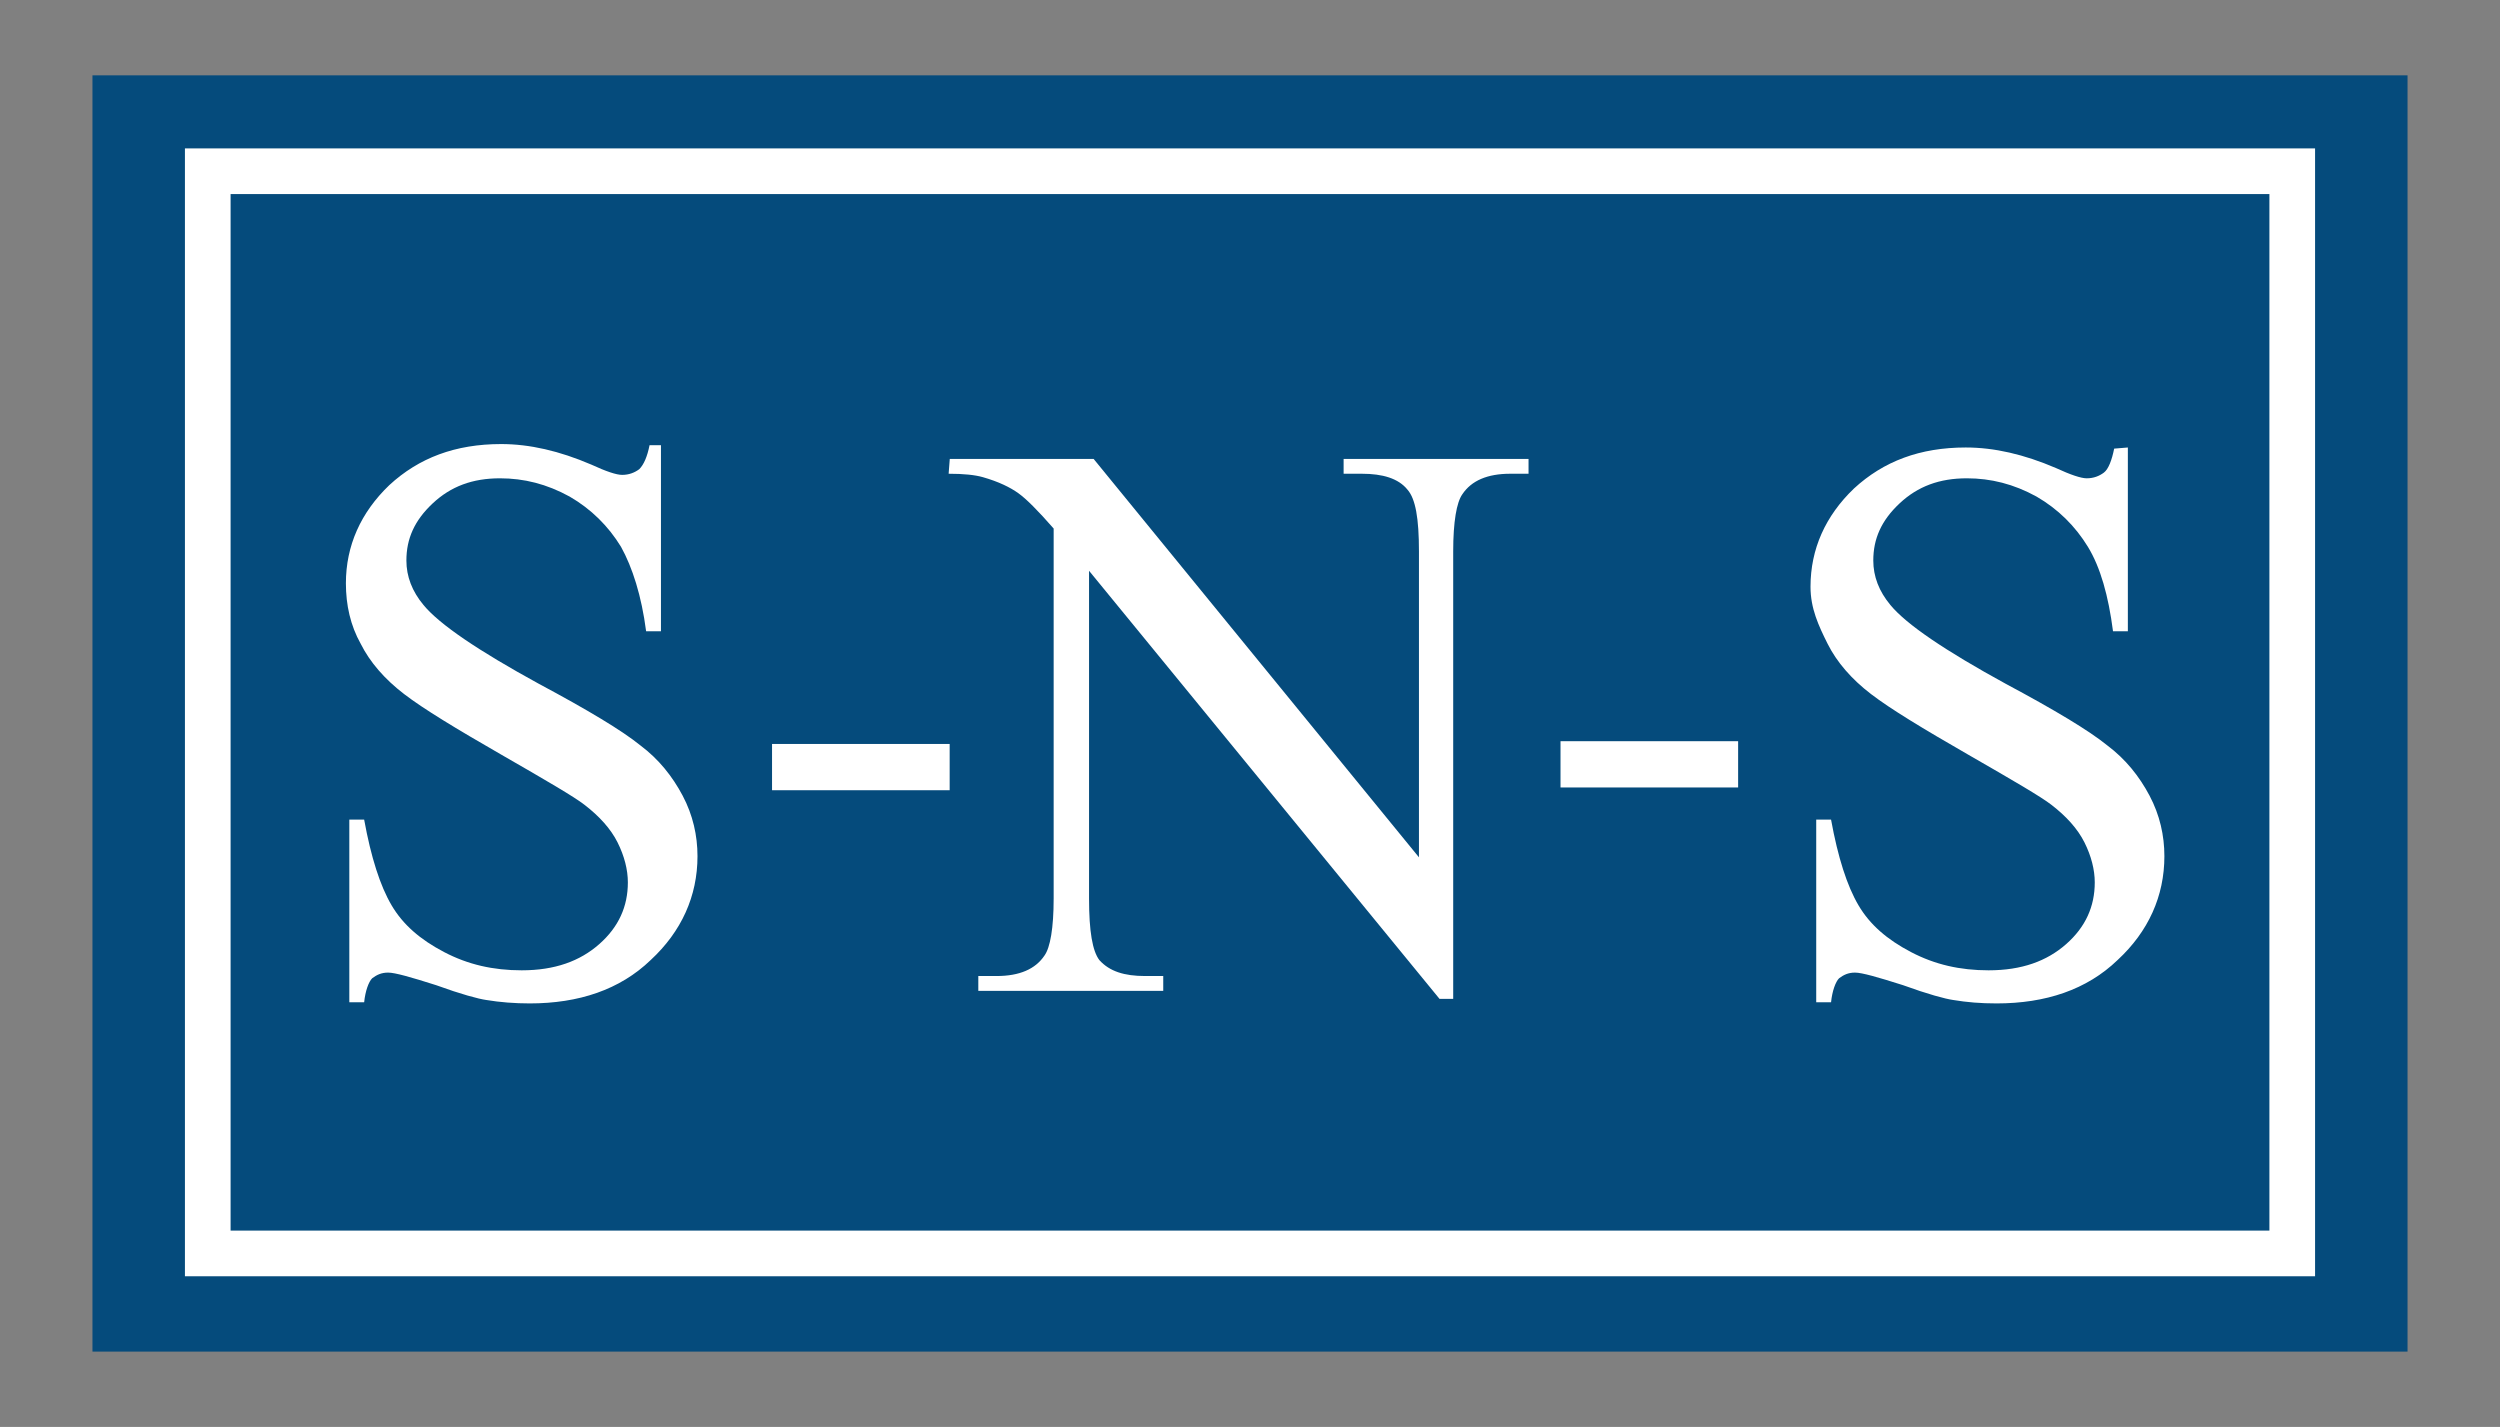
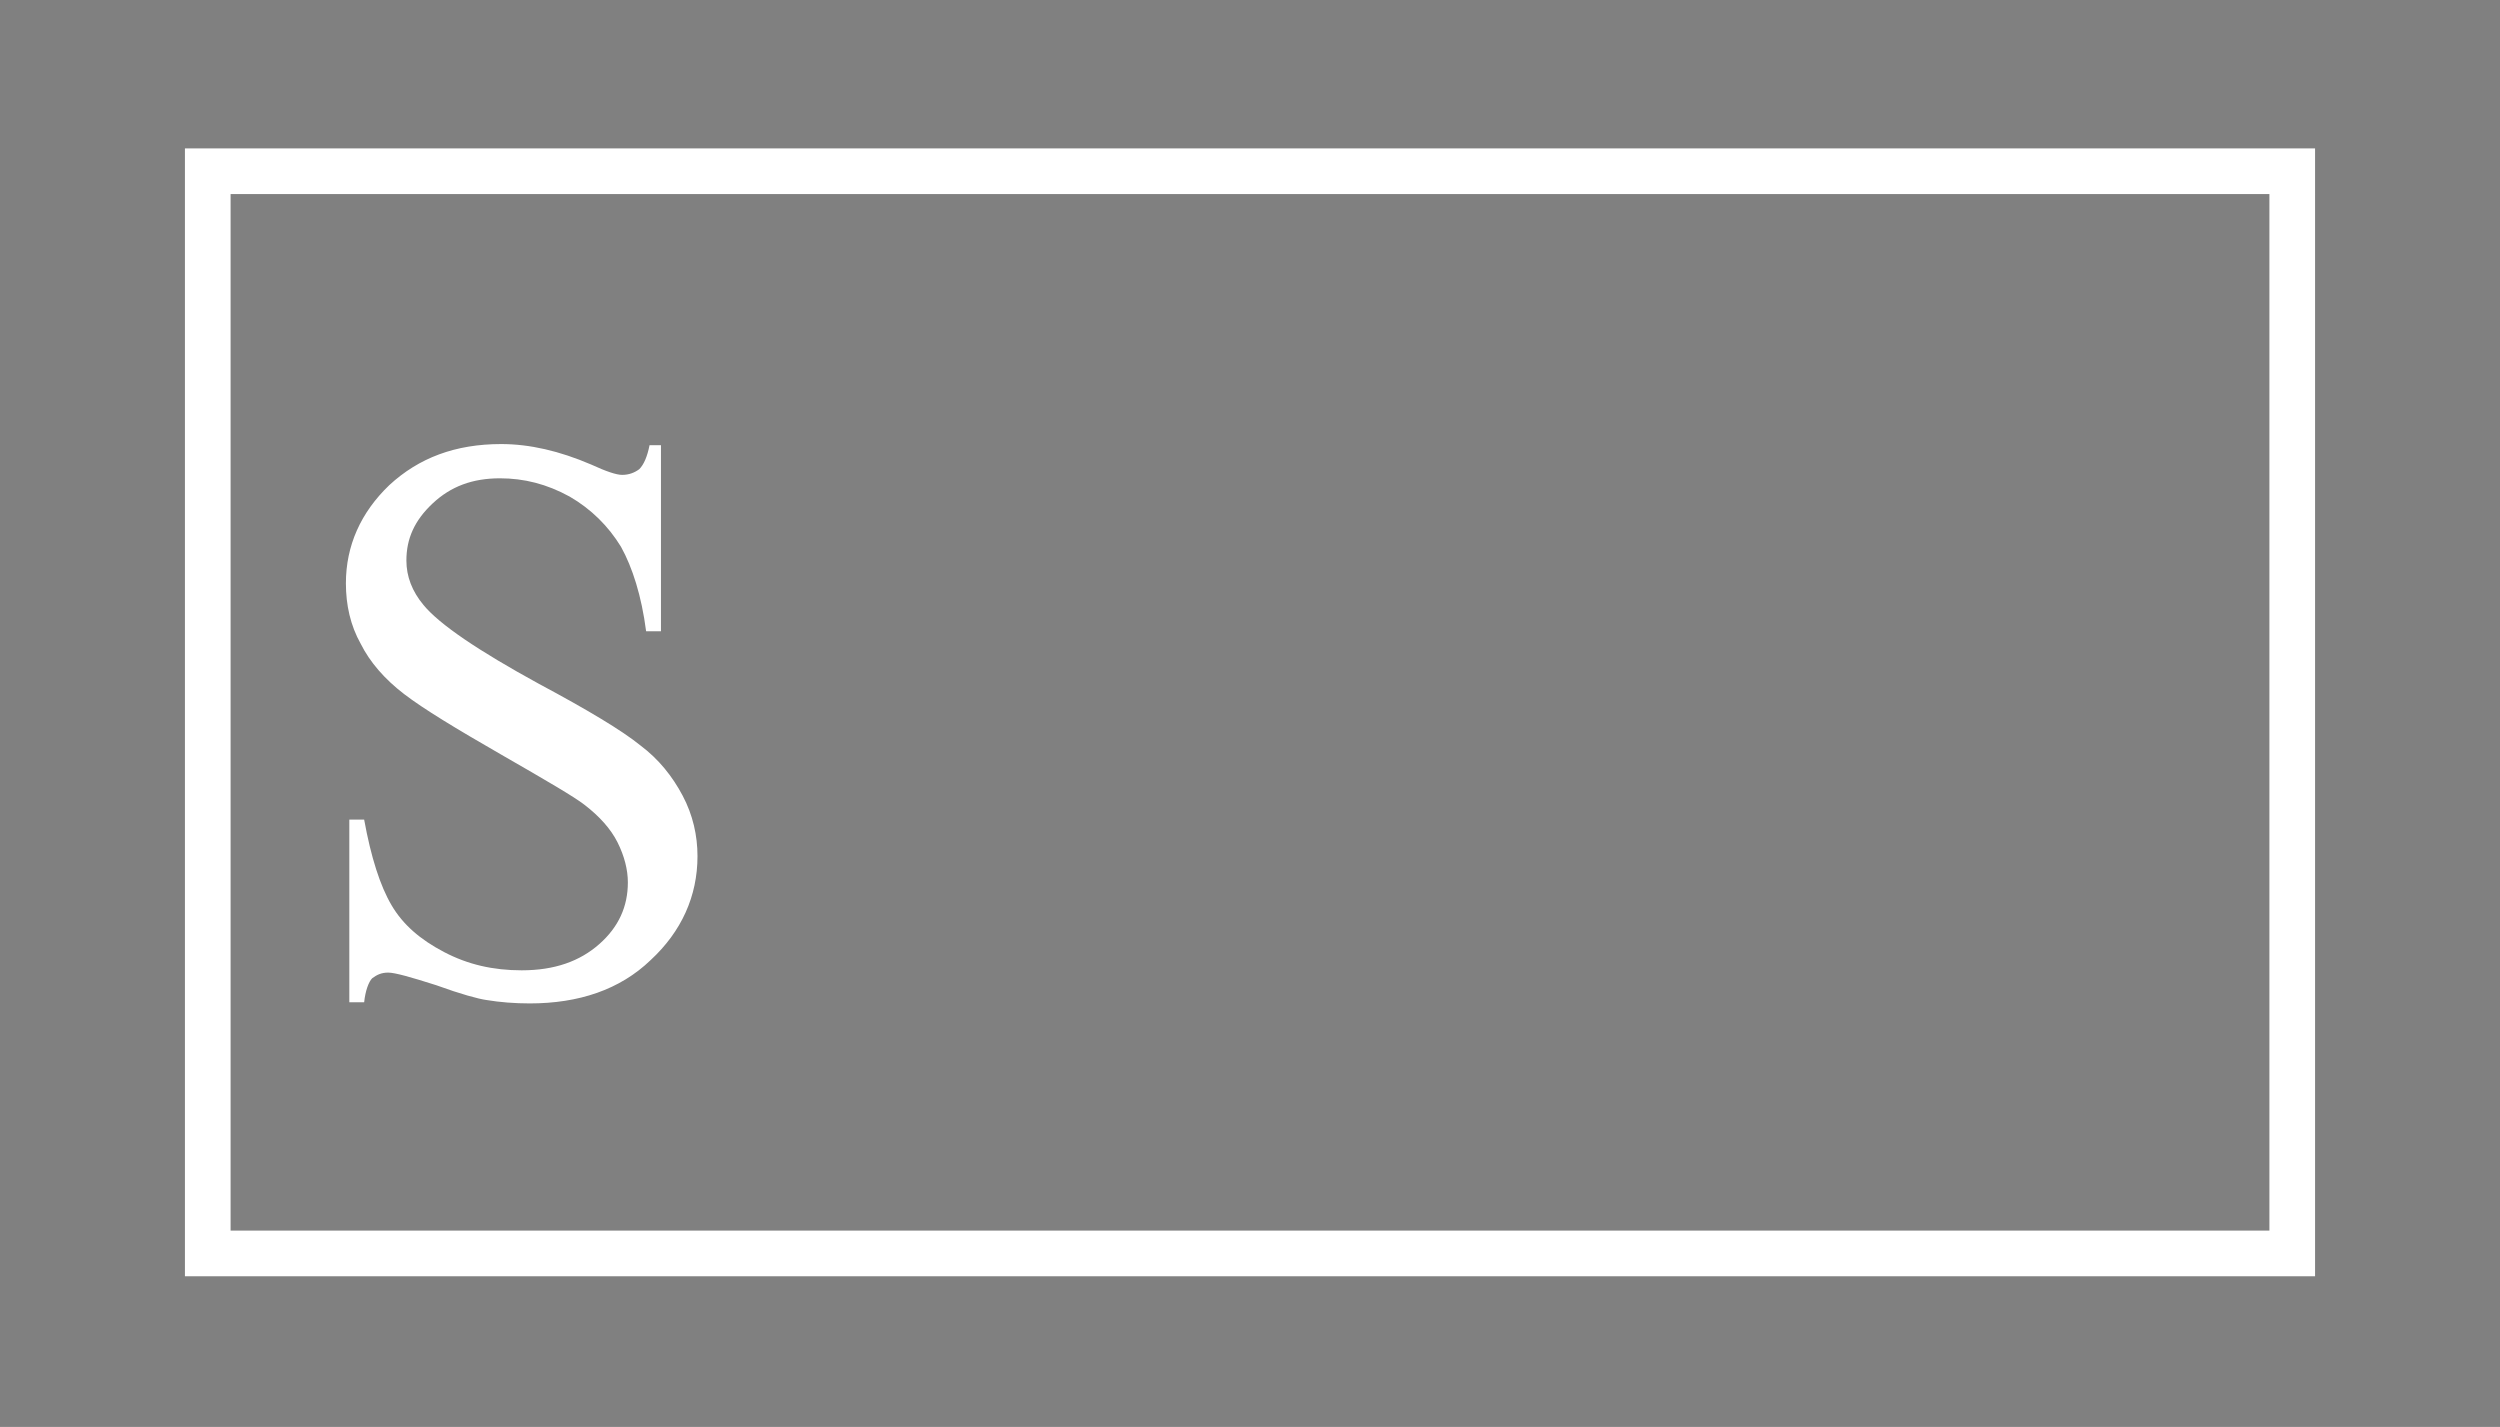
<svg xmlns="http://www.w3.org/2000/svg" version="1.1" id="SNS-Logo" x="0px" y="0px" viewBox="0 0 219 125" xml:space="preserve">
  <rect x="0" y="0" width="219" height="125" fill="#808080" stroke="none" />
  <style>
      .snlogo0{fill:#054B7C;}
      .snlogo1{fill:#FFFFFF;}
    </style>
  <g id="dunkelblau_rechteck" data-name="dunkelblau rechteck">
-     <rect class="snlogo0" x="8.1" y="6.6" width="202.8" height="111.8" />
-   </g>
+     </g>
  <g id="hellblau_rechteck" data-name="hellblau rechteck">
    <path class="snlogo1" d="M198.8,17v90.8H20.2V17h178.6M202.8,13H16.2v98.8h186.6V13h0Z" />
  </g>
  <g id="sns-bildmarke" class="snlogo1">
    <path d="M57.9,39.2v16.1h-1.3c-.4-3.1-1.2-5.6-2.2-7.4-1.1-1.8-2.6-3.3-4.5-4.4-2-1.1-4-1.6-6.1-1.6-2.4,0-4.3.7-5.9,2.2-1.6,1.5-2.3,3.1-2.3,5,0,1.4.5,2.7,1.5,3.9,1.4,1.7,4.8,4,10.1,6.9,4.3,2.3,7.3,4.1,8.9,5.4,1.6,1.2,2.8,2.7,3.7,4.4.9,1.7,1.3,3.5,1.3,5.3,0,3.5-1.4,6.6-4.1,9.1-2.7,2.6-6.3,3.8-10.6,3.8-1.3,0-2.6-.1-3.8-.3-.7-.1-2.2-.5-4.4-1.3-2.2-.7-3.6-1.1-4.2-1.1s-1,.2-1.4.5c-.3.3-.6,1.1-.7,2.1h-1.3v-16h1.3c.6,3.3,1.4,5.8,2.4,7.5s2.5,3,4.6,4.1,4.3,1.6,6.8,1.6c2.9,0,5.1-.8,6.8-2.3s2.5-3.3,2.5-5.4c0-1.1-.3-2.3-.9-3.5s-1.6-2.3-2.9-3.3c-.9-.7-3.3-2.1-7.3-4.4s-6.8-4-8.5-5.3-3-2.8-3.8-4.4c-.9-1.6-1.3-3.4-1.3-5.3,0-3.3,1.3-6.2,3.8-8.6,2.6-2.4,5.8-3.6,9.8-3.6,2.5,0,5.1.6,7.9,1.8,1.3.6,2.2.9,2.7.9.6,0,1.1-.2,1.5-.5.4-.4.7-1.1.9-2.1h1s0,.2,0,.2Z" />
-     <rect x="67.631" y="65.171" width="15.559" height="4.053" />
-     <path d="M83.2,40.2h12.6l28.5,34.9v-26.8c0-2.9-.3-4.6-1-5.4-.8-1-2.2-1.4-4-1.4h-1.6v-1.3h16.2v1.3h-1.6c-2,0-3.4.6-4.2,1.8-.5.7-.8,2.4-.8,5v39.2h-1.2l-30.7-37.5v28.7c0,2.9.3,4.6.9,5.4.9,1,2.2,1.4,4,1.4h1.6v1.3h-16.2v-1.3h1.6c2,0,3.4-.6,4.2-1.8.5-.7.8-2.4.8-5v-32.4c-1.4-1.6-2.4-2.6-3.1-3.1s-1.7-1-3.1-1.4c-.7-.2-1.7-.3-3-.3l.1-1.3h0Z" />
-     <rect x="136.701" y="64.929" width="15.559" height="4.053" />
-     <path d="M186.4,39.2v16.1h-1.3c-.4-3.1-1.1-5.6-2.2-7.4-1.1-1.8-2.6-3.3-4.5-4.4-2-1.1-4-1.6-6.1-1.6-2.4,0-4.3.7-5.9,2.2s-2.3,3.1-2.3,5c0,1.4.5,2.7,1.5,3.9,1.4,1.7,4.8,4,10.1,6.9,4.3,2.3,7.3,4.1,8.9,5.4,1.6,1.2,2.8,2.7,3.7,4.4.9,1.7,1.3,3.5,1.3,5.3,0,3.5-1.4,6.6-4.1,9.1-2.7,2.6-6.3,3.8-10.6,3.8-1.4,0-2.6-.1-3.8-.3-.7-.1-2.2-.5-4.4-1.3-2.2-.7-3.6-1.1-4.2-1.1s-1,.2-1.4.5c-.3.3-.6,1.1-.7,2.1h-1.3v-16h1.3c.6,3.3,1.4,5.8,2.4,7.5s2.5,3,4.6,4.1,4.3,1.6,6.8,1.6c2.9,0,5.1-.8,6.8-2.3s2.5-3.3,2.5-5.4c0-1.1-.3-2.3-.9-3.5s-1.6-2.3-2.9-3.3c-.9-.7-3.3-2.1-7.3-4.4s-6.8-4-8.5-5.3-3-2.8-3.8-4.4c-.8-1.6-1.5-3.1-1.5-5,0-3.3,1.3-6.2,3.8-8.6,2.6-2.4,5.8-3.6,9.8-3.6,2.5,0,5.1.6,7.9,1.8,1.3.6,2.2.9,2.7.9.6,0,1.1-.2,1.5-.5s.7-1.1.9-2.1l1.2-.1h0Z" />
  </g>
</svg>